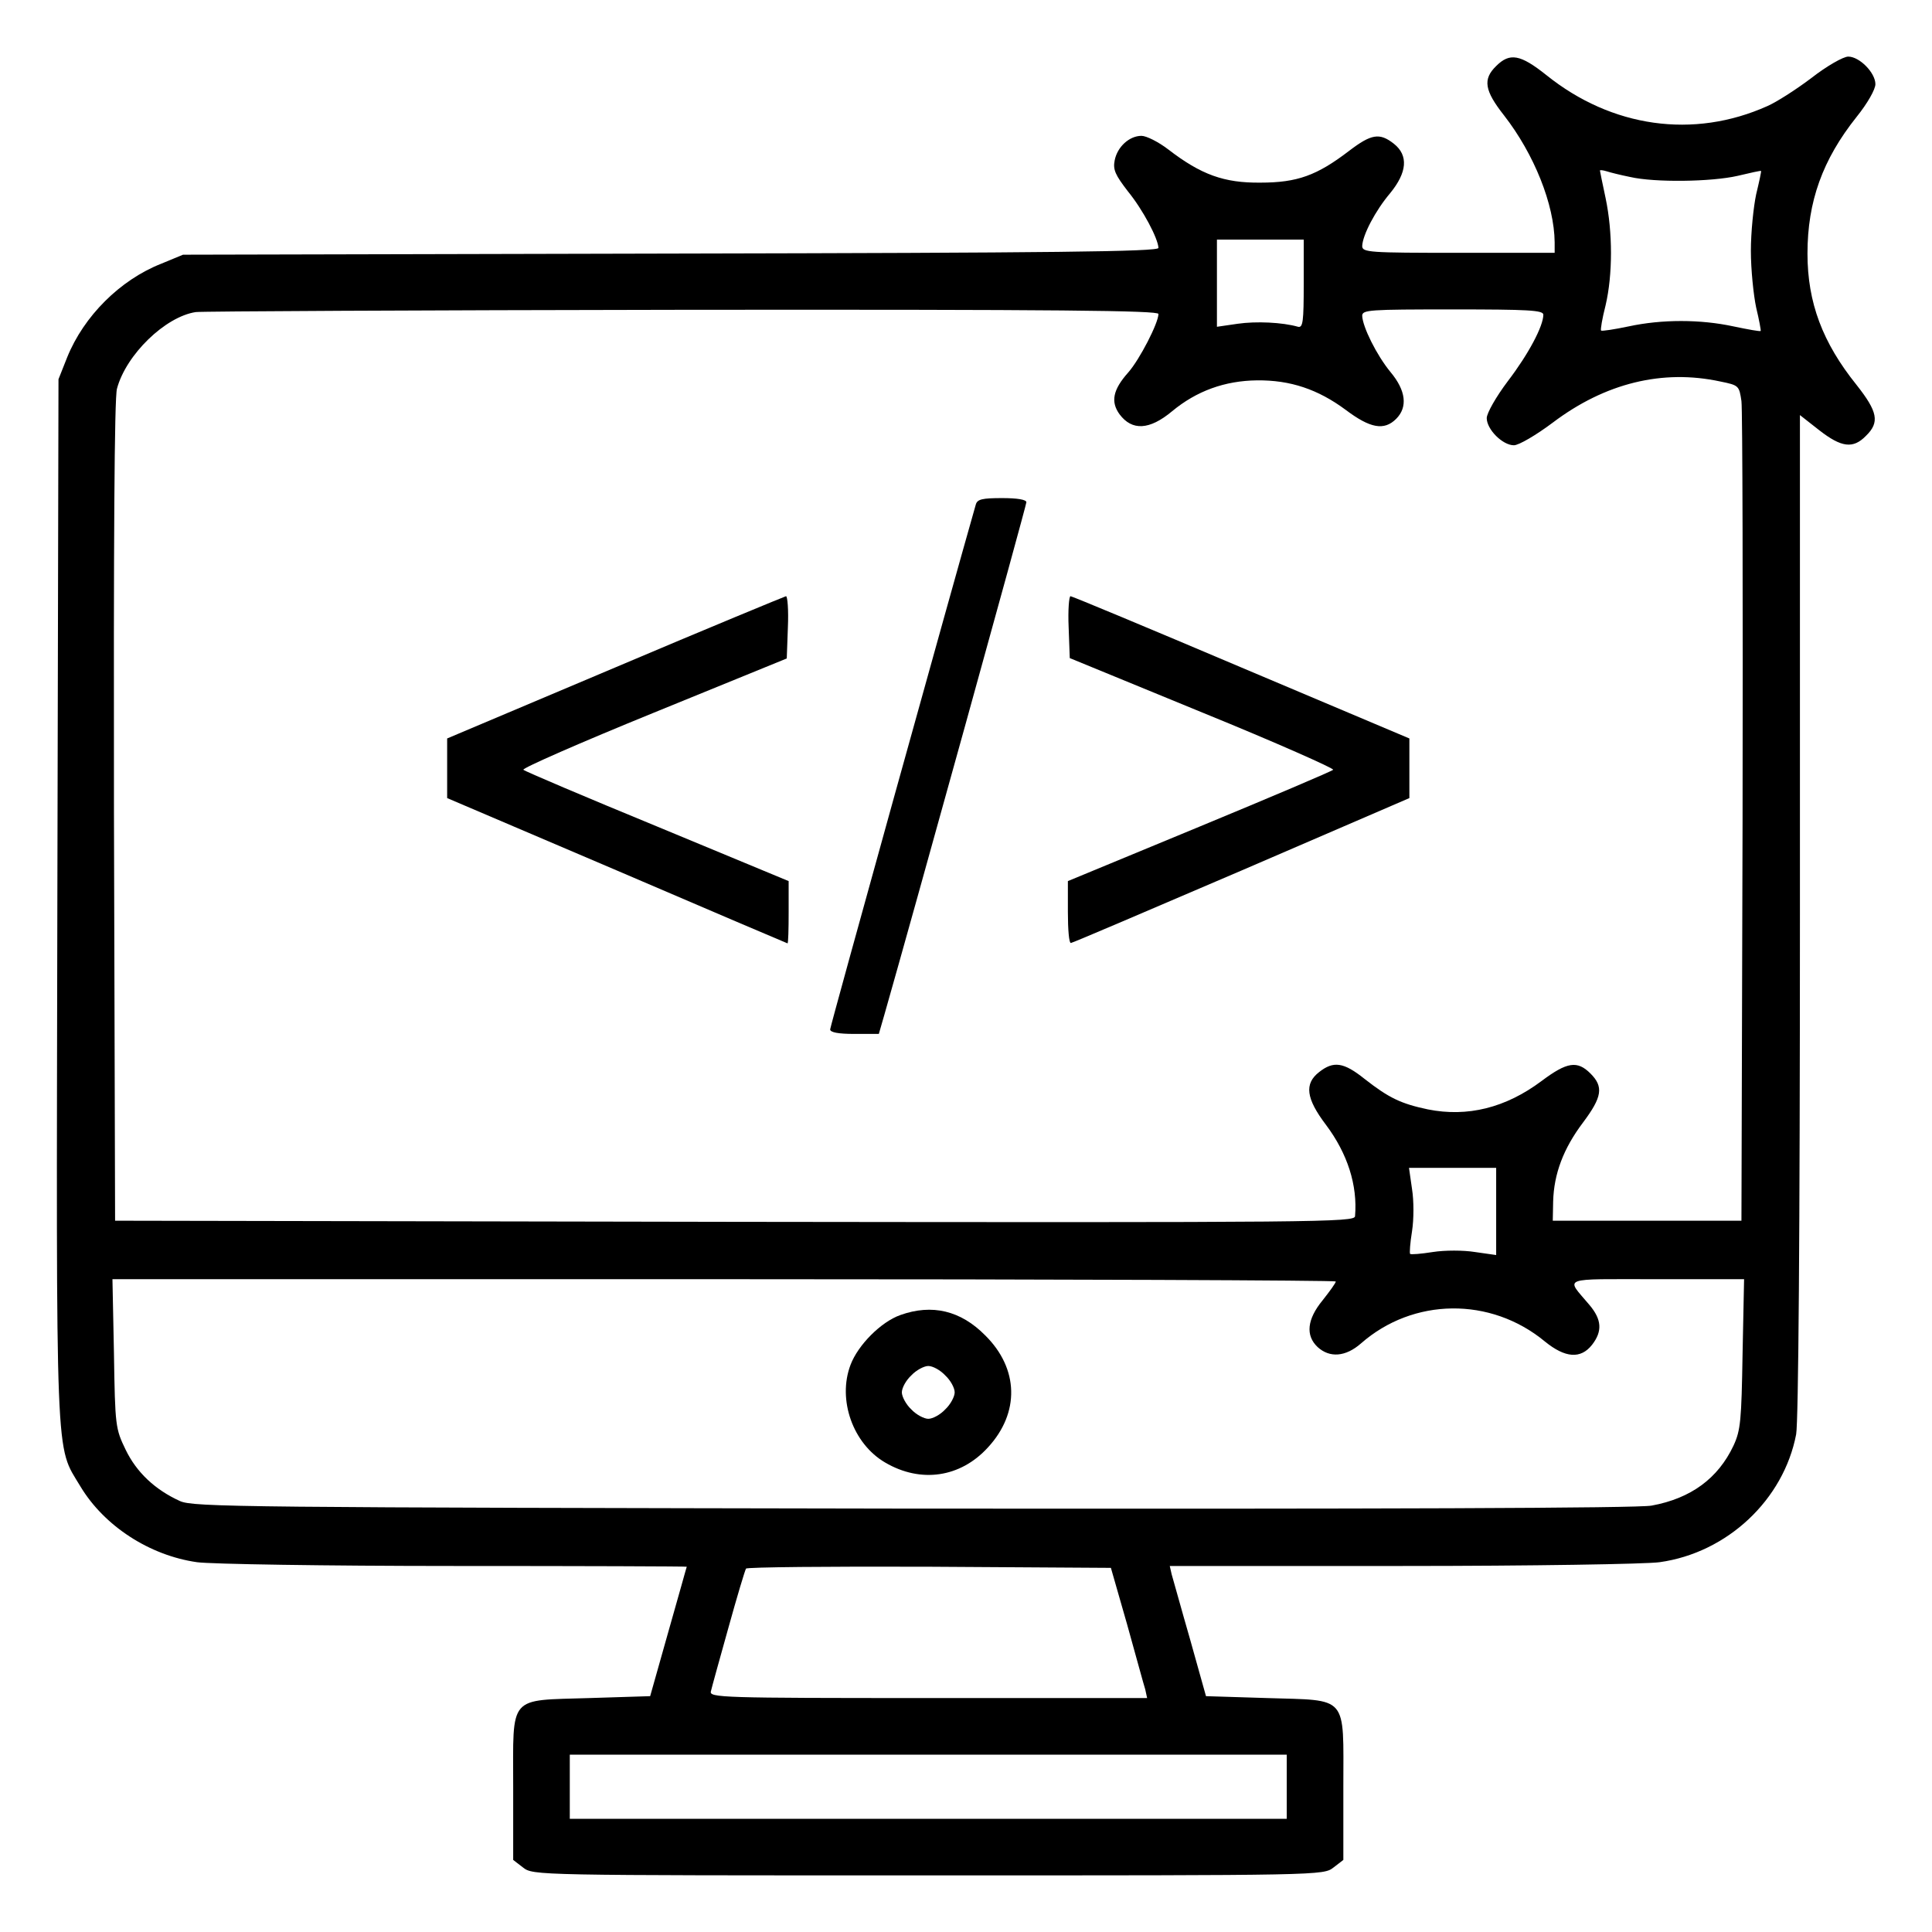
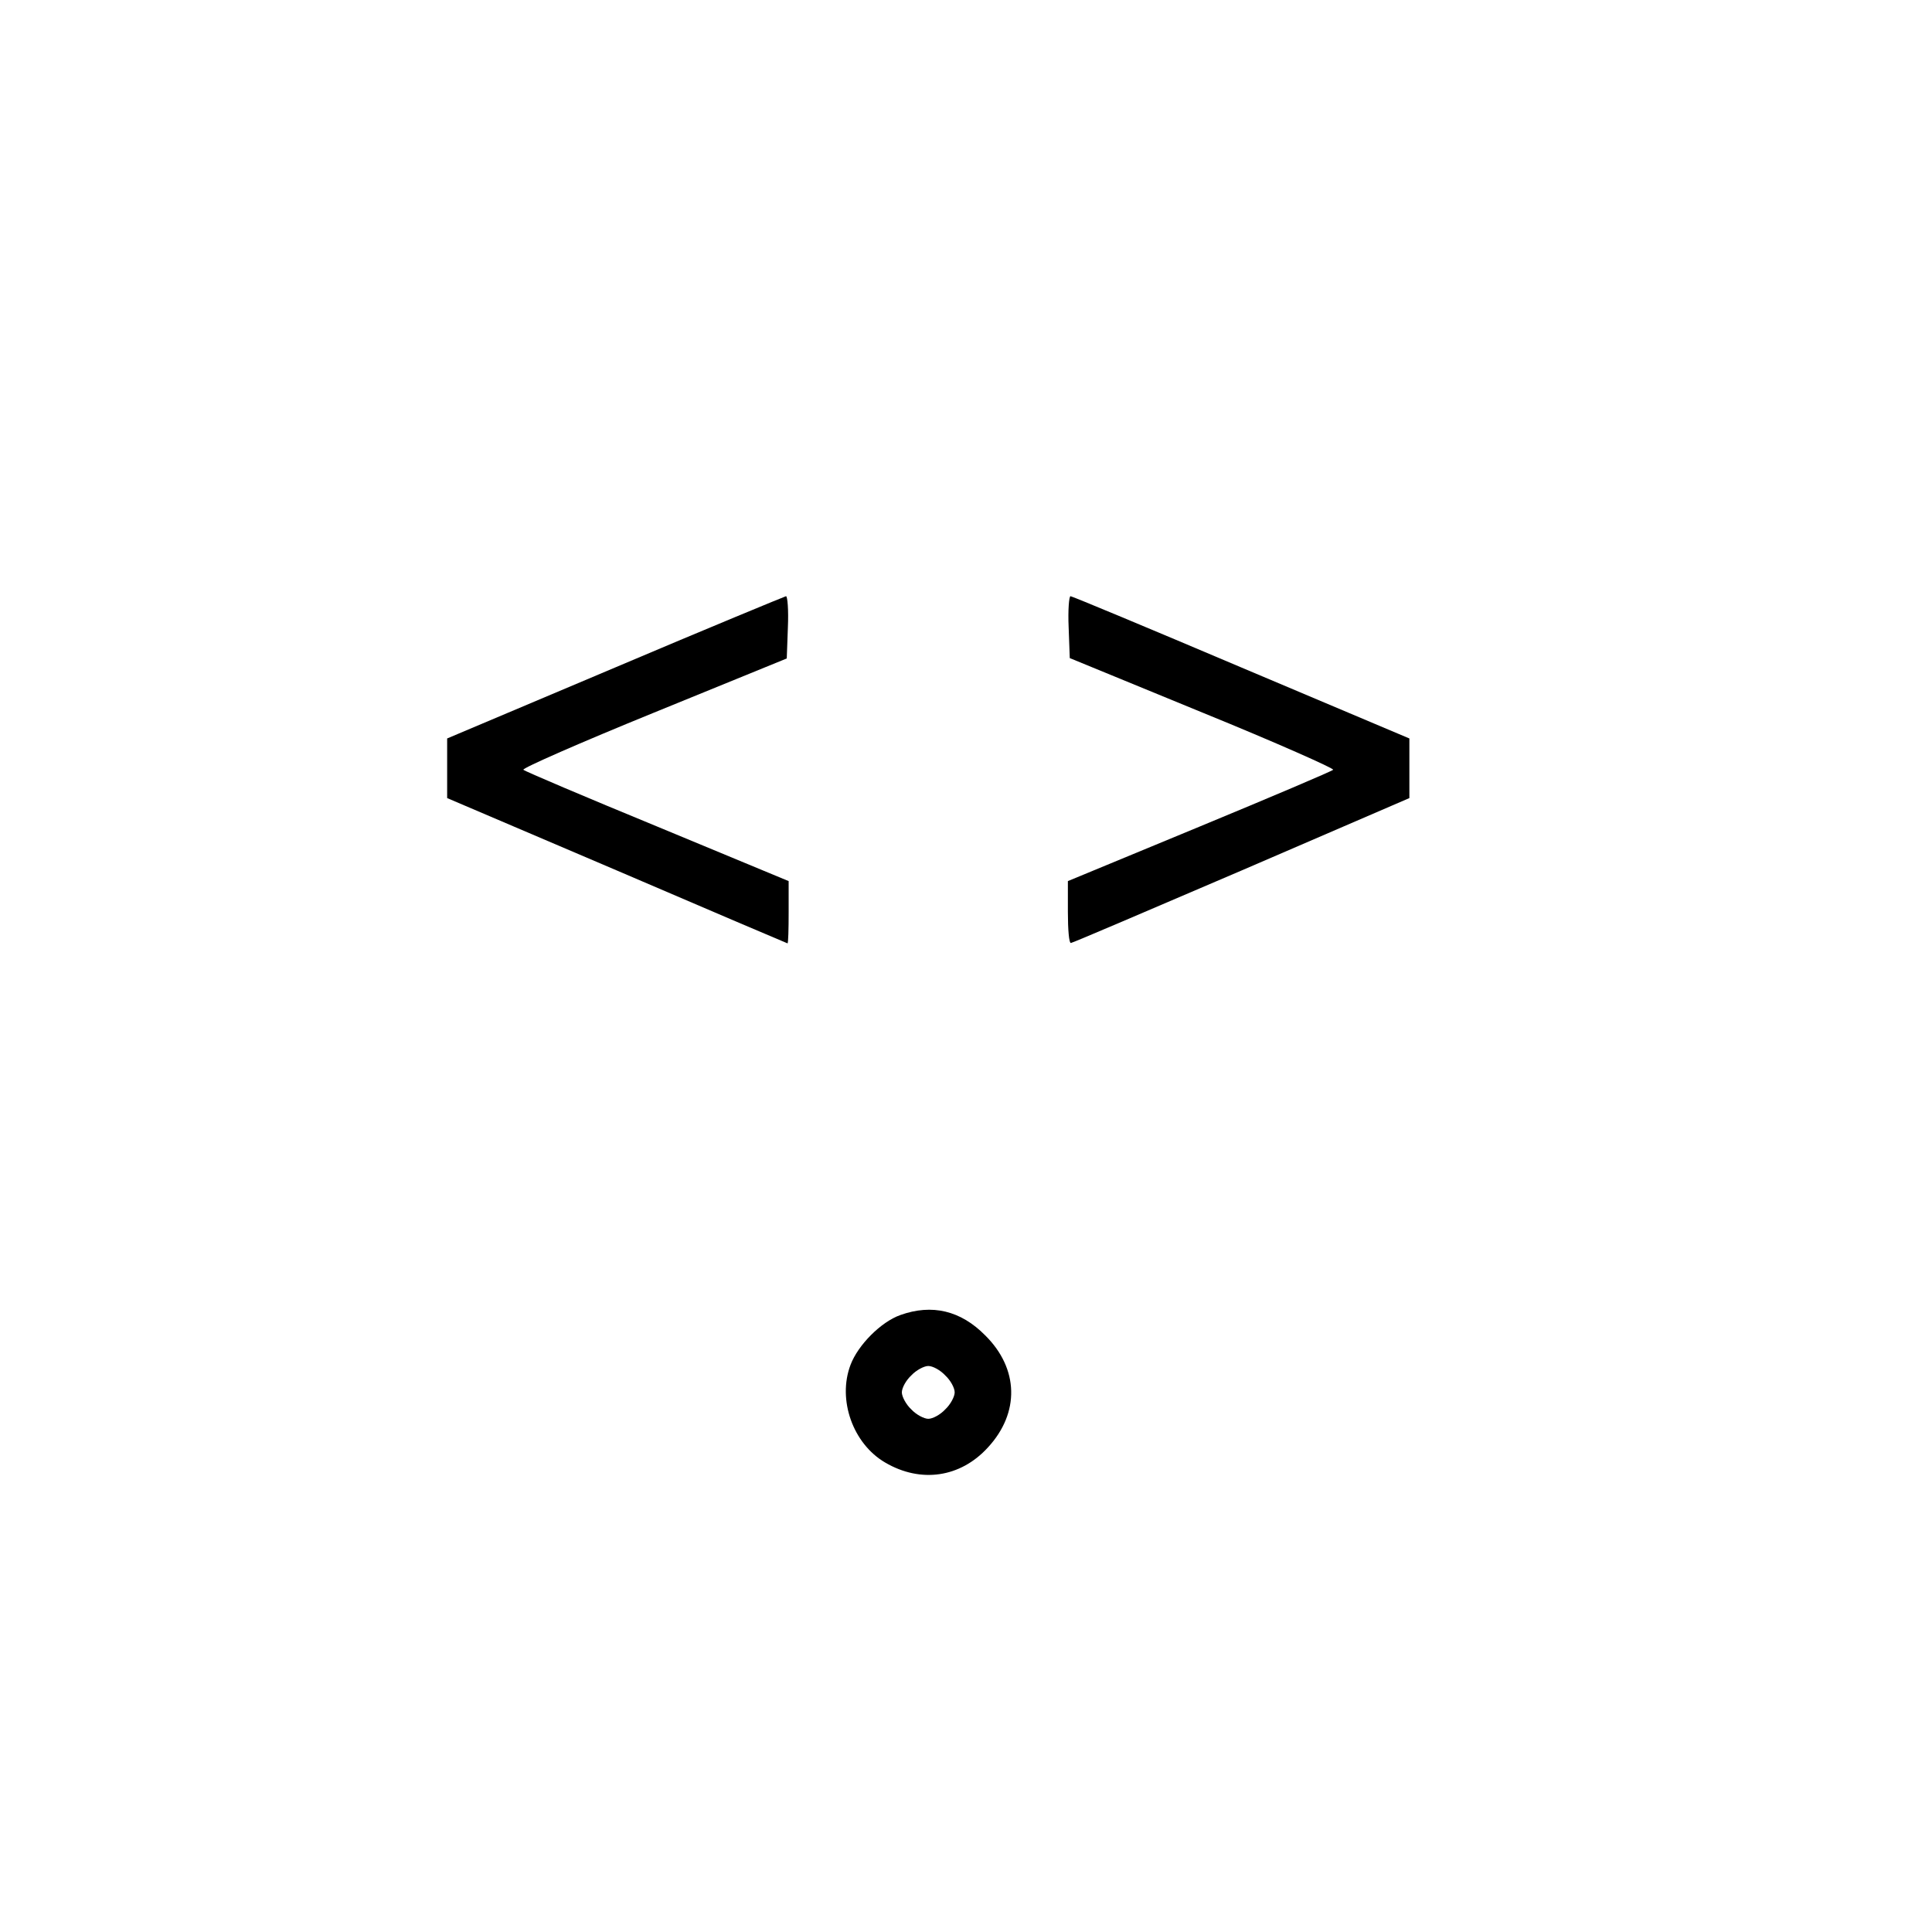
<svg xmlns="http://www.w3.org/2000/svg" version="1.0" width="512pt" height="512pt" viewBox="0 0 512 512" preserveAspectRatio="xMidYMid meet">
  <g transform="translate(0,512) scale(0.1,-0.1)" fill="#000000" stroke="none">
-     <path d="M3965 4945 c-36 -35 -31 -65 21 -131 80 -103 133 -236 134 -336 l0 -28 -255 0 c-236 0 -255 1 -255 18 1 29 35 94 74 140 45 55 49 100 10 131 -38 30 -60 26 -119 -19 -85 -65 -137 -84 -235 -84 -96 -1 -157 21 -244 88 -26 20 -58 36 -71 36 -32 0 -64 -29 -71 -65 -5 -25 2 -39 35 -82 40 -49 80 -125 81 -150 0 -10 -279 -13 -1292 -15 l-1293 -3 -58 -24 c-109 -43 -205 -139 -249 -248 l-23 -58 -3 -1379 c-3 -1524 -6 -1443 61 -1555 63 -105 183 -183 309 -201 35 -5 341 -10 681 -10 339 0 617 -1 617 -2 -1 -2 -22 -79 -49 -173 l-48 -170 -160 -5 c-218 -7 -203 11 -203 -236 l0 -193 26 -20 c27 -21 30 -21 1074 -21 1044 0 1047 0 1074 21 l26 20 0 193 c0 247 15 229 -203 236 l-161 5 -42 150 c-24 83 -45 160 -49 173 l-5 22 617 0 c340 0 646 5 681 10 180 25 329 166 362 339 6 35 10 525 10 1378 l0 1323 51 -40 c59 -46 90 -50 124 -15 37 36 31 64 -25 135 -90 112 -130 218 -130 348 0 138 40 249 130 362 29 36 50 73 50 87 0 30 -42 73 -72 73 -13 0 -57 -25 -98 -57 -41 -31 -93 -64 -116 -74 -196 -88 -413 -57 -586 82 -69 55 -97 60 -133 24z m355 -294 c65 -15 215 -13 285 3 33 8 61 14 62 13 1 -1 -5 -29 -13 -62 -7 -33 -14 -100 -14 -150 0 -49 7 -117 14 -150 8 -33 13 -61 12 -62 -1 -2 -34 4 -72 12 -88 19 -190 19 -278 0 -38 -8 -71 -13 -73 -11 -2 2 3 32 12 67 19 81 19 194 0 284 -8 38 -15 71 -15 73 0 2 8 1 18 -2 9 -3 37 -10 62 -15z m-865 -283 c0 -100 -2 -117 -15 -114 -42 12 -111 15 -160 8 l-55 -8 0 116 0 115 115 0 115 0 0 -117z m-385 -80 c0 -24 -50 -121 -80 -155 -41 -46 -47 -78 -23 -111 33 -44 79 -42 139 8 65 54 140 81 225 82 89 1 162 -24 235 -78 65 -49 102 -56 134 -24 31 31 26 75 -15 124 -37 45 -74 120 -75 149 0 16 18 17 240 17 200 0 240 -2 240 -14 0 -30 -39 -104 -94 -176 -31 -41 -56 -85 -56 -98 0 -30 42 -72 72 -72 13 0 59 27 103 60 139 105 291 142 444 109 49 -10 50 -11 56 -52 3 -23 4 -521 3 -1107 l-3 -1065 -250 0 -250 0 1 51 c2 73 27 140 79 209 51 68 55 95 20 130 -35 35 -62 31 -130 -20 -95 -71 -196 -96 -301 -75 -71 15 -103 30 -168 81 -55 44 -82 48 -120 18 -40 -31 -35 -70 18 -140 57 -76 84 -160 77 -242 -1 -16 -84 -17 -1643 -15 l-1643 3 -3 1084 c-1 712 1 1097 8 1121 24 90 128 191 209 203 14 2 594 5 1289 6 1004 1 1262 -2 1262 -11z m895 -2379 l0 -115 -56 8 c-31 5 -80 5 -112 0 -31 -5 -58 -7 -60 -5 -2 2 0 29 5 60 5 32 5 81 0 112 l-8 56 115 0 116 0 0 -116z m-425 -185 c0 -4 -16 -26 -35 -50 -41 -50 -46 -93 -13 -124 32 -29 74 -26 115 10 138 121 343 124 487 5 54 -44 95 -47 125 -9 28 36 26 67 -7 106 -63 75 -81 68 178 68 l232 0 -4 -197 c-3 -177 -5 -203 -24 -244 -41 -87 -113 -140 -217 -159 -34 -7 -729 -9 -1958 -8 -1783 3 -1906 4 -1942 20 -66 30 -115 76 -144 136 -27 56 -28 62 -31 255 l-4 197 1621 0 c892 0 1621 -3 1621 -6z m-553 -909 c23 -82 44 -160 48 -172 l5 -23 -580 0 c-549 0 -581 1 -576 18 2 9 23 85 46 167 23 83 44 153 47 158 2 4 221 6 486 5 l481 -3 43 -150z m423 -430 l0 -85 -950 0 -950 0 0 85 0 85 950 0 950 0 0 -85z" />
-     <path d="M2586 3783 c-62 -217 -386 -1383 -386 -1391 0 -8 22 -12 64 -12 l65 0 15 52 c69 241 376 1348 376 1357 0 7 -24 11 -64 11 -53 0 -66 -3 -70 -17z" />
    <path d="M1630 3351 l-445 -188 0 -79 0 -79 450 -192 c247 -106 451 -193 452 -193 2 0 3 37 3 83 l0 82 -347 144 c-192 79 -352 147 -356 151 -4 4 151 72 345 151 l353 144 3 83 c2 45 -1 82 -5 82 -4 -1 -208 -85 -453 -189z" />
    <path d="M2832 3458 l3 -82 353 -145 c194 -79 349 -148 345 -151 -4 -4 -164 -72 -355 -151 l-348 -144 0 -82 c0 -46 3 -83 8 -82 4 0 207 87 452 192 l445 192 0 79 0 79 -445 188 c-245 104 -449 189 -453 189 -4 0 -7 -37 -5 -82z" />
    <path d="M2386 1635 c-51 -18 -112 -79 -132 -132 -35 -92 6 -209 92 -259 94 -55 199 -40 272 40 85 92 82 209 -7 297 -65 66 -141 84 -225 54z m119 -160 c14 -13 25 -33 25 -45 0 -11 -11 -32 -25 -45 -13 -14 -33 -25 -45 -25 -11 0 -32 11 -45 25 -14 13 -25 34 -25 45 0 12 11 32 25 45 13 14 34 25 45 25 12 0 32 -11 45 -25z" />
  </g>
</svg>